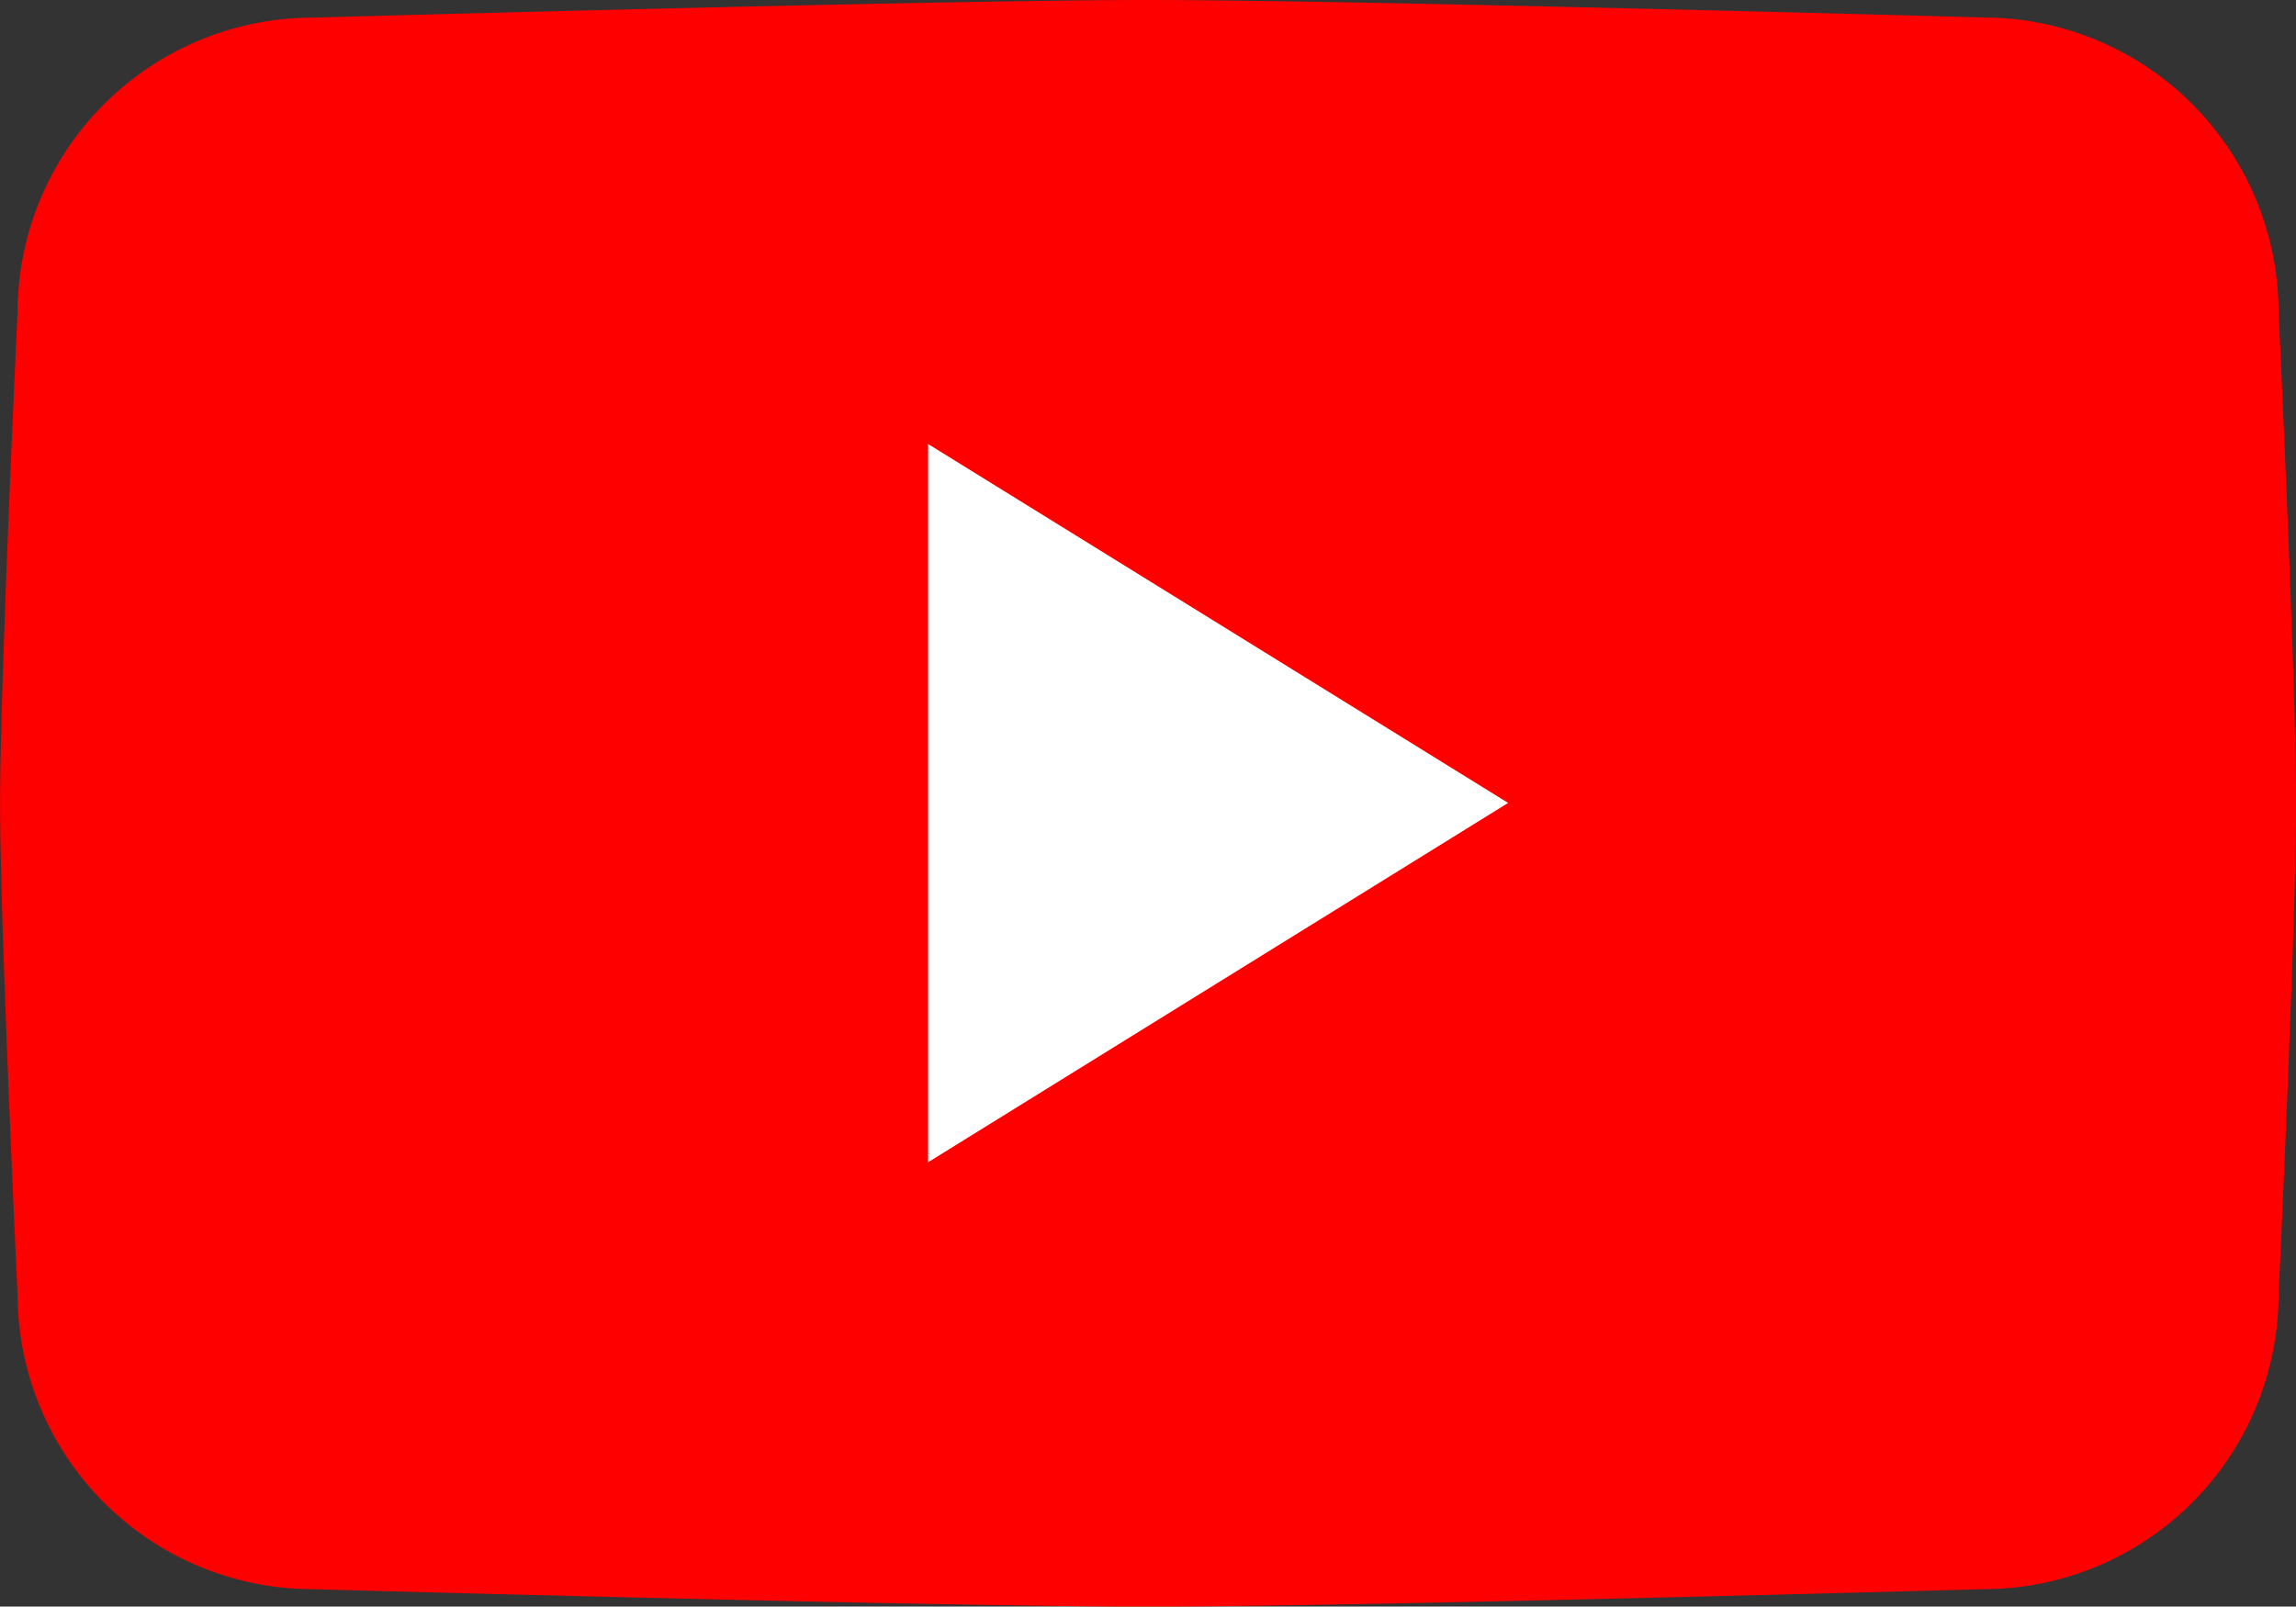
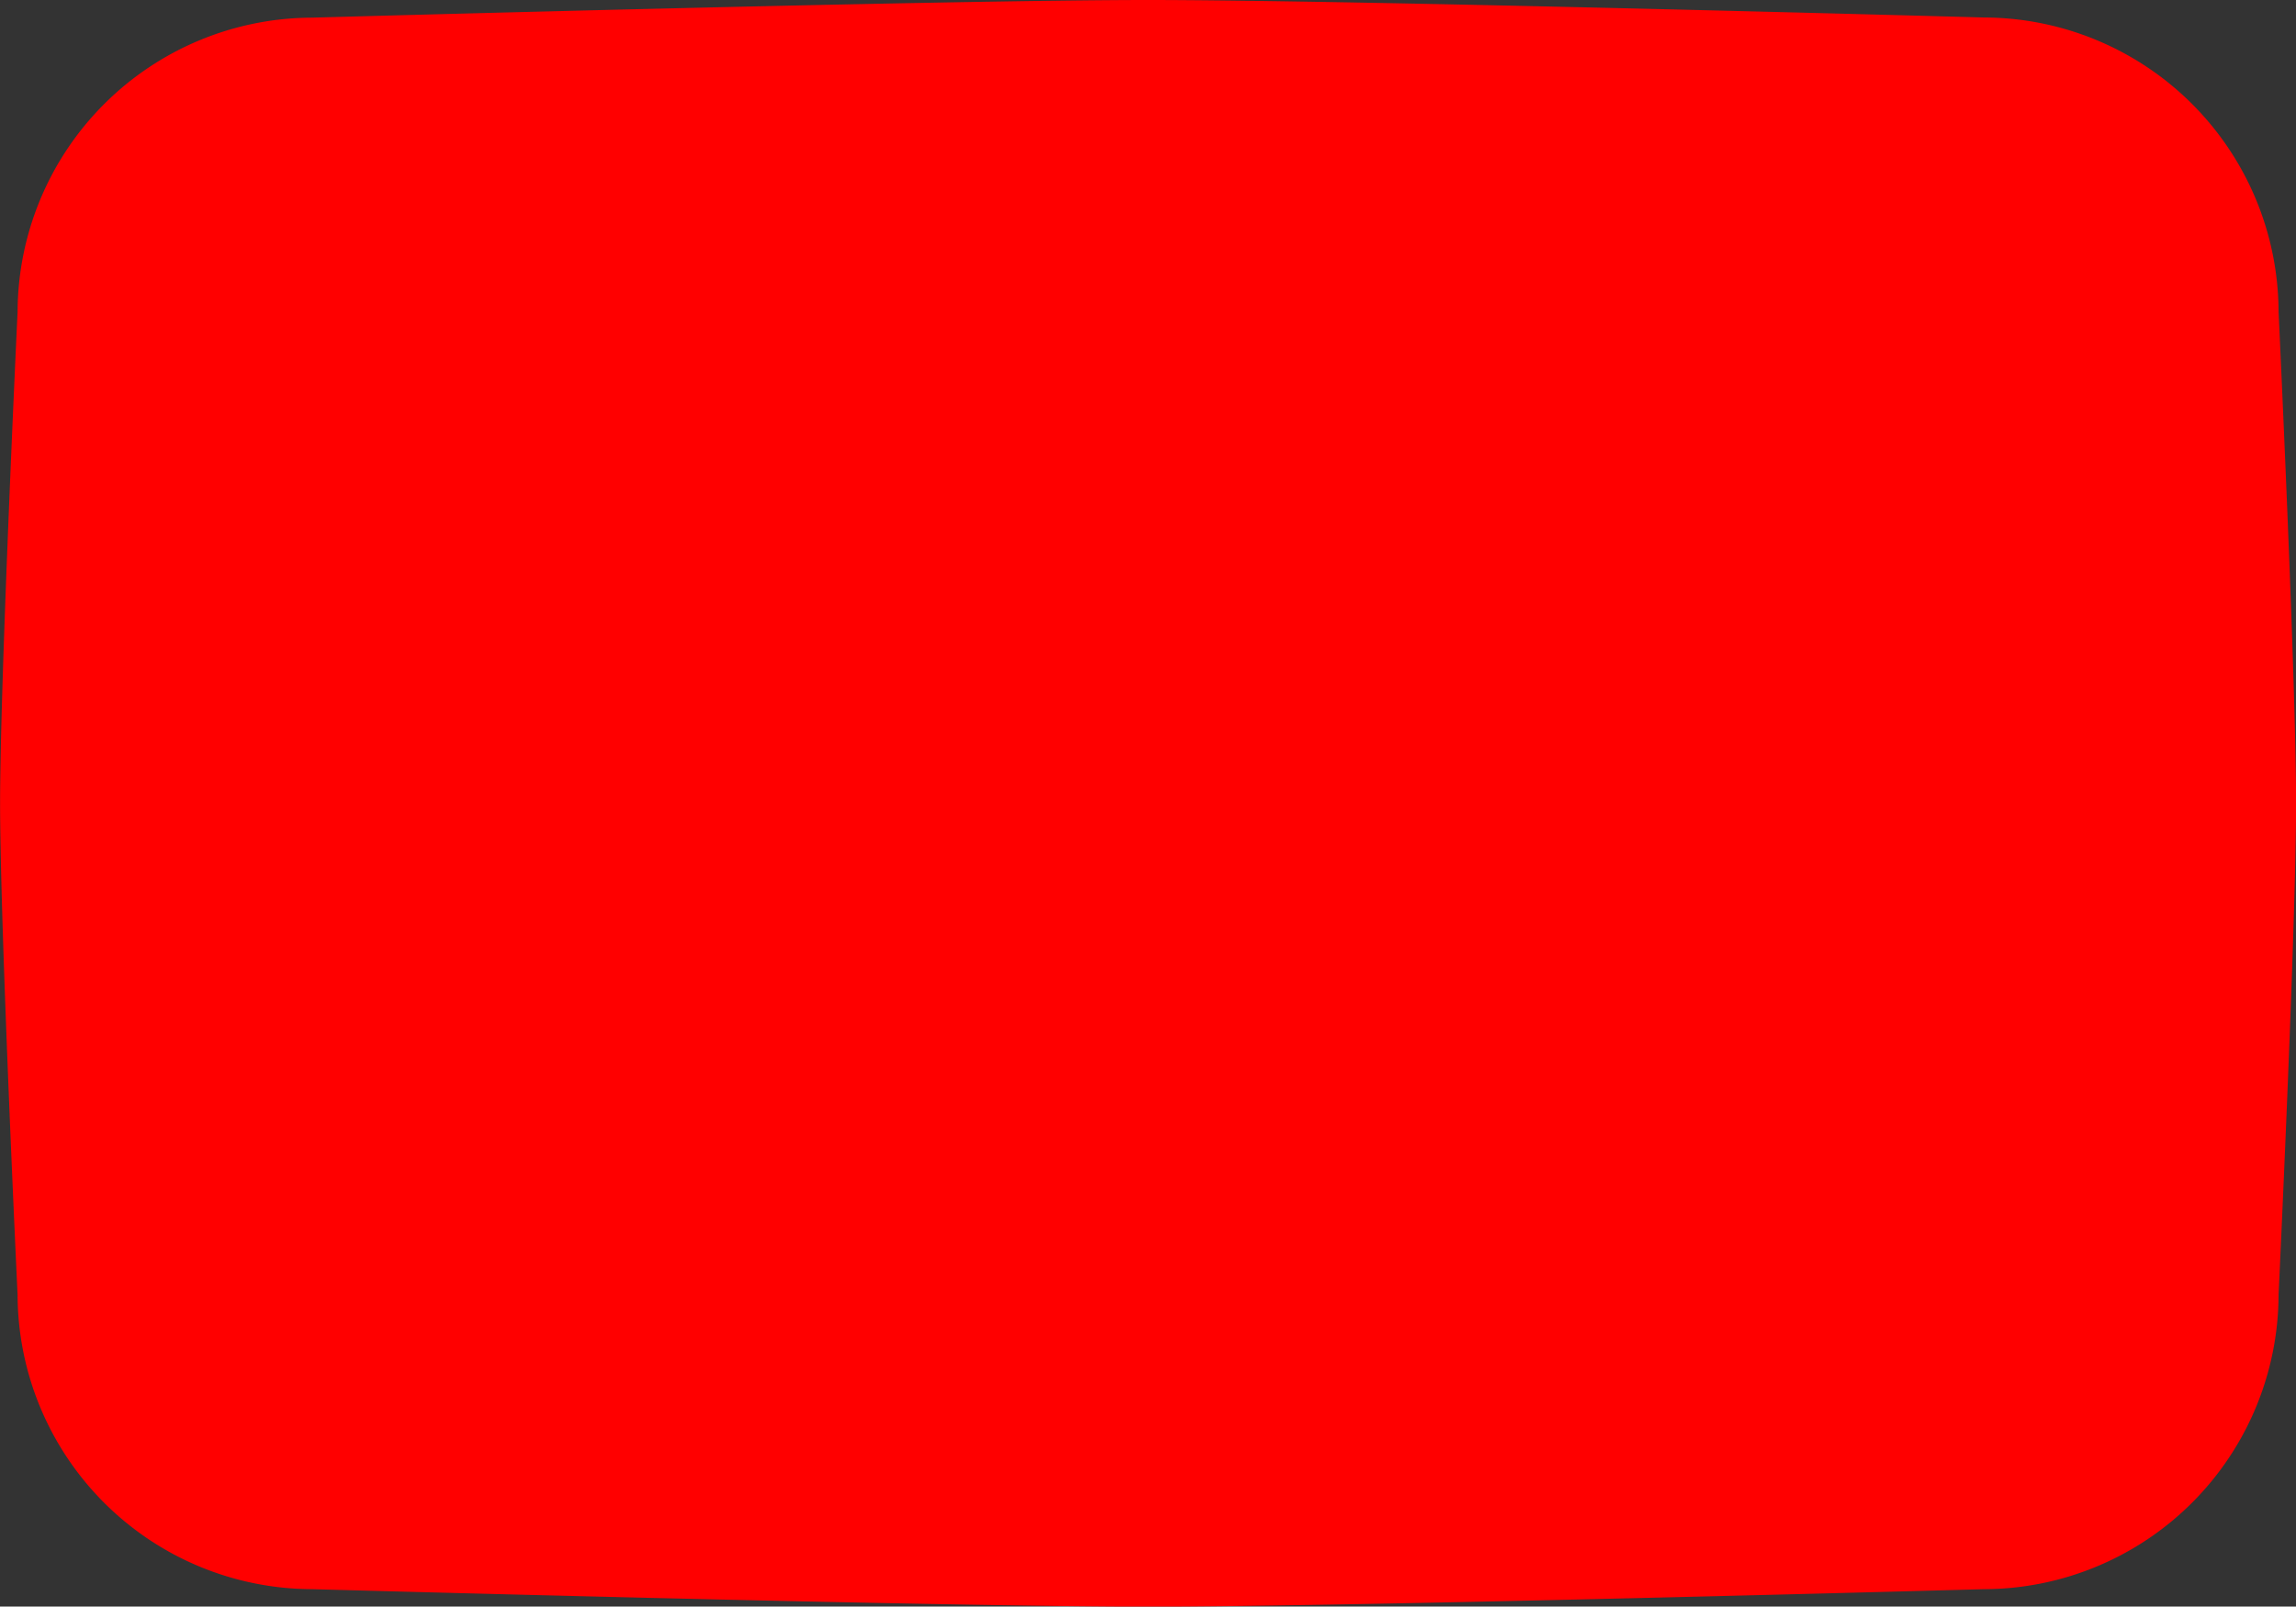
<svg xmlns="http://www.w3.org/2000/svg" width="28.603" height="20.017" viewBox="0 0 28.603 20.017">
  <rect x="0" y="0" width="28.603" height="20.017" fill="#333333" stroke="none" />
  <g transform="translate(0)">
    <path d="M137.014,114.8s-7.811.218-10.415.218-10.415-.218-10.415-.218a3.679,3.679,0,0,1-3.668-3.668s-.218-4.59-.218-6.122.218-6.122.218-6.122a3.679,3.679,0,0,1,3.668-3.668S123.994,95,126.6,95s10.415.218,10.415.218a3.679,3.679,0,0,1,3.668,3.668s.218,4.586.218,6.122-.218,6.122-.218,6.122A3.679,3.679,0,0,1,137.014,114.8Z" transform="translate(-112.297 -95)" fill="red" />
-     <path d="M223.623,157.249V148.3l7.226,4.472Z" transform="translate(-212.061 -142.768)" fill="#fff" fill-rule="evenodd" />
  </g>
</svg>